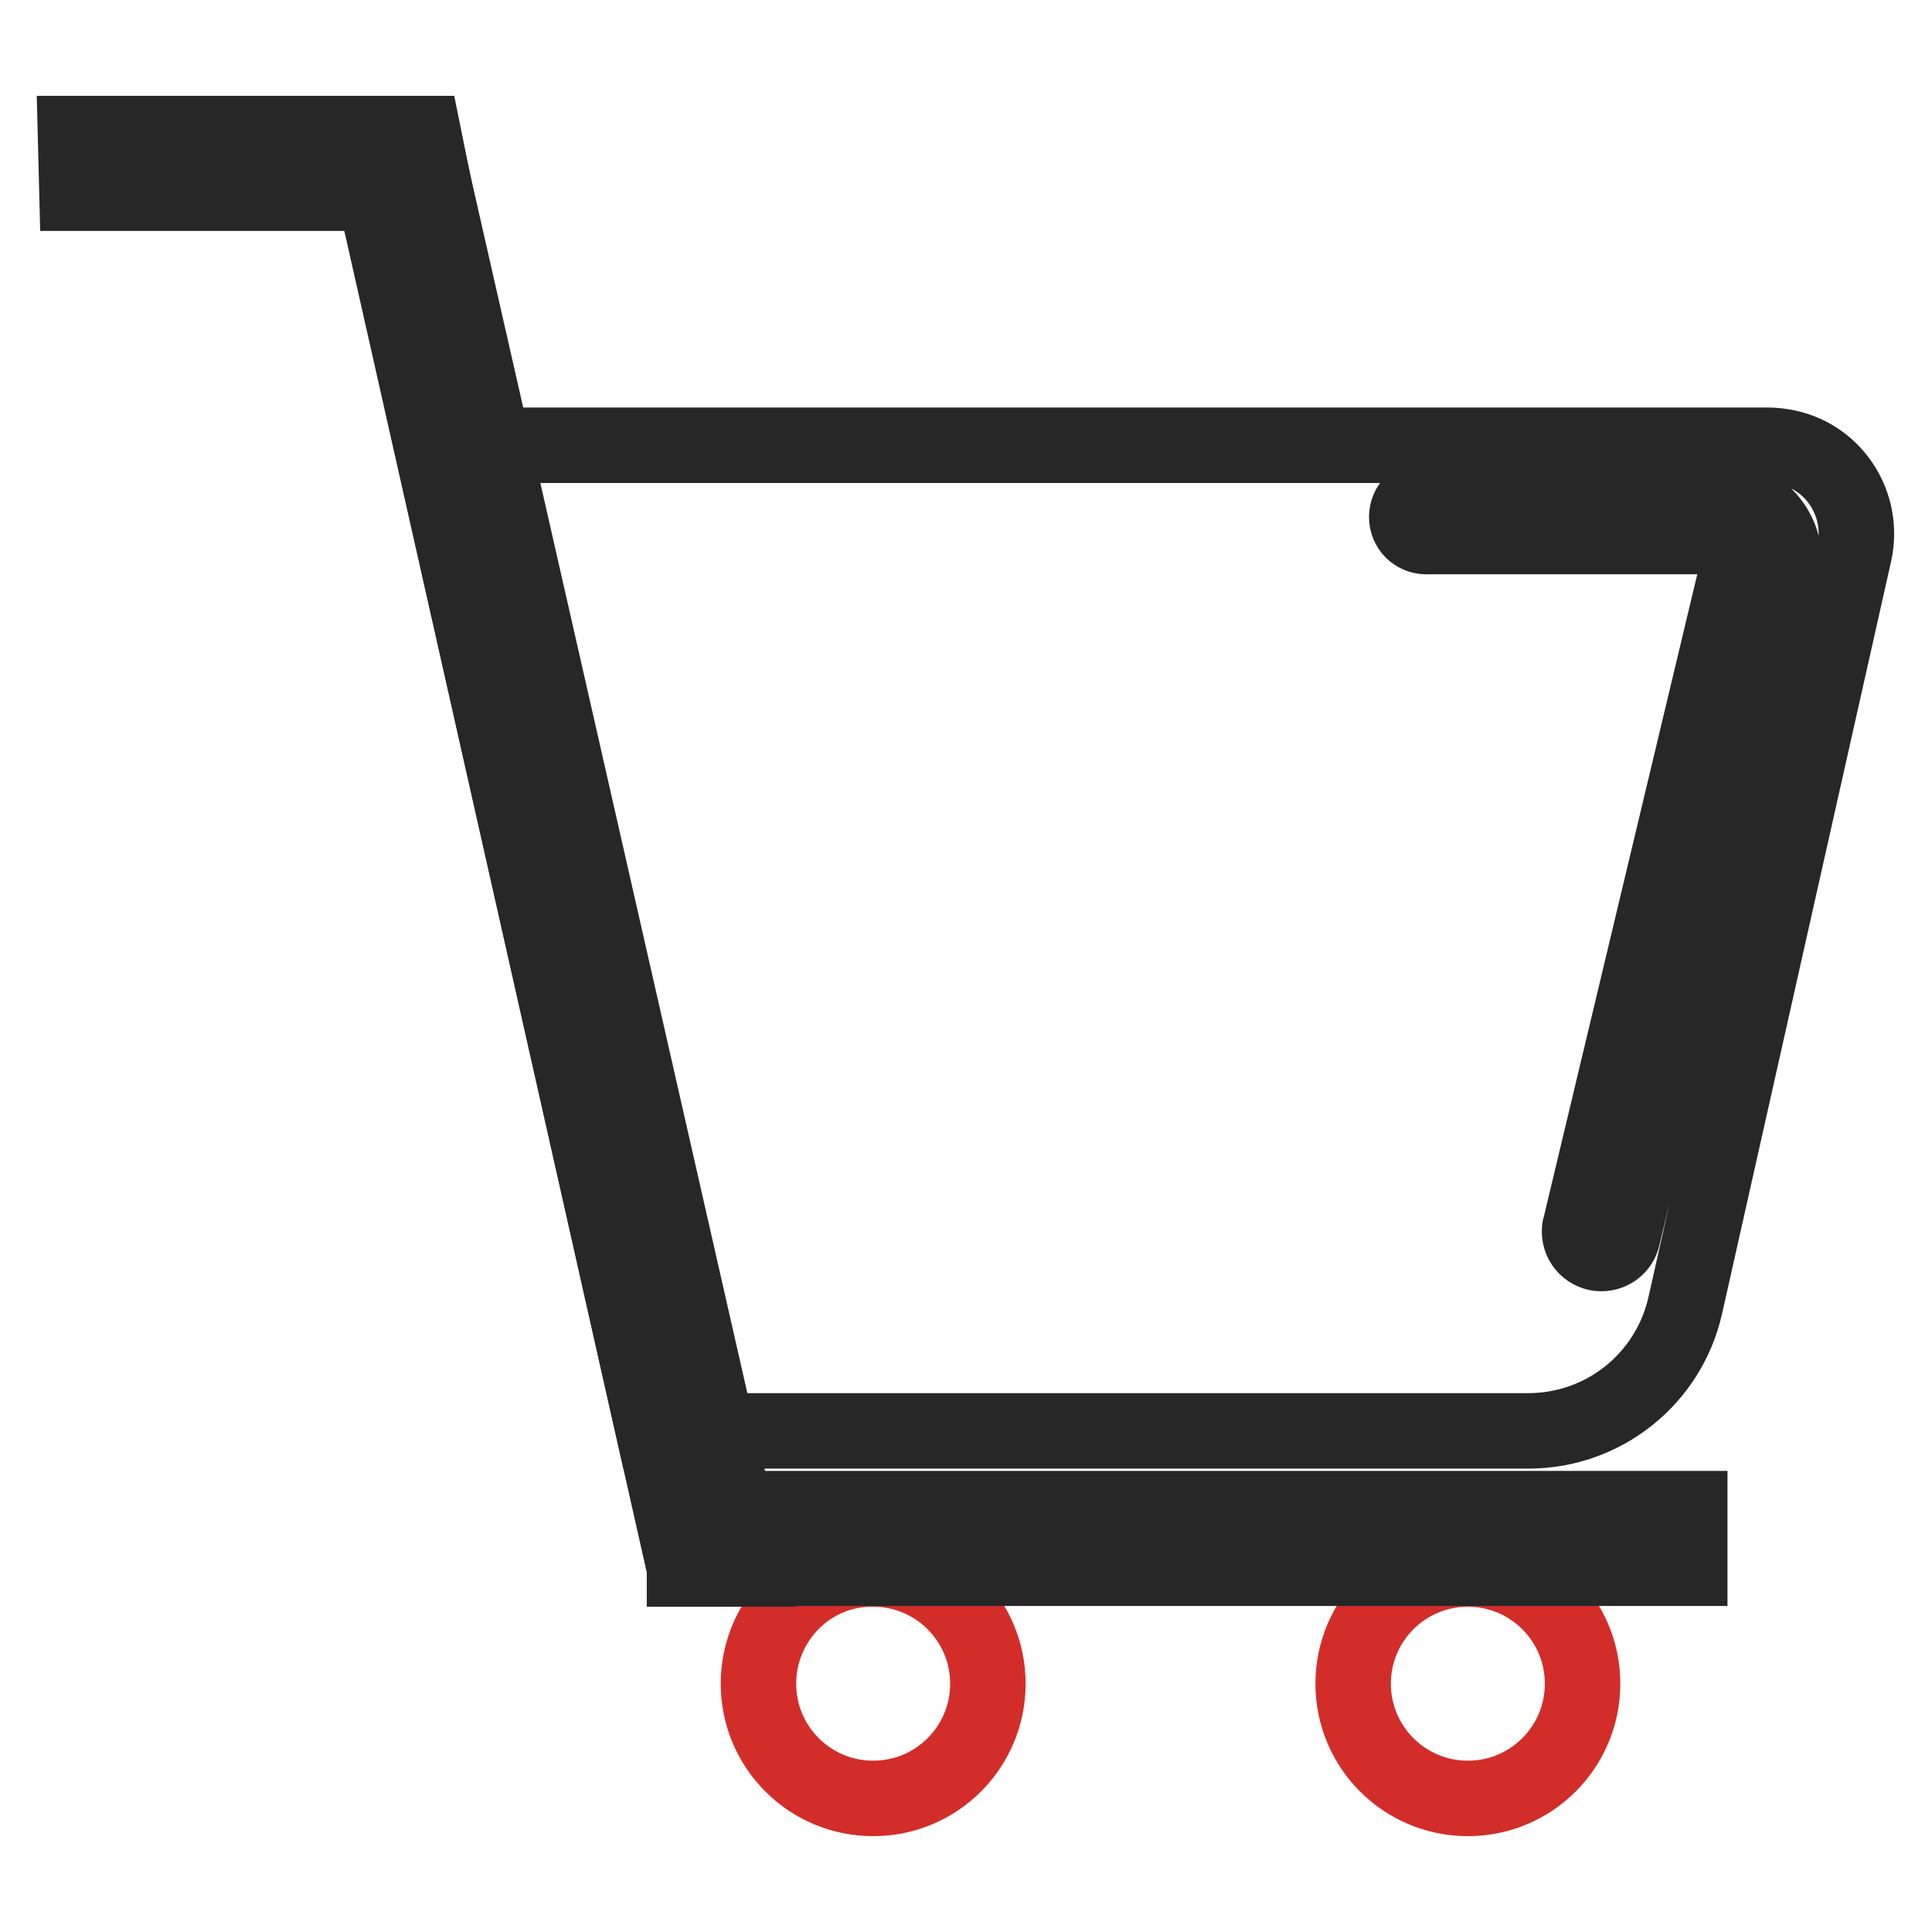
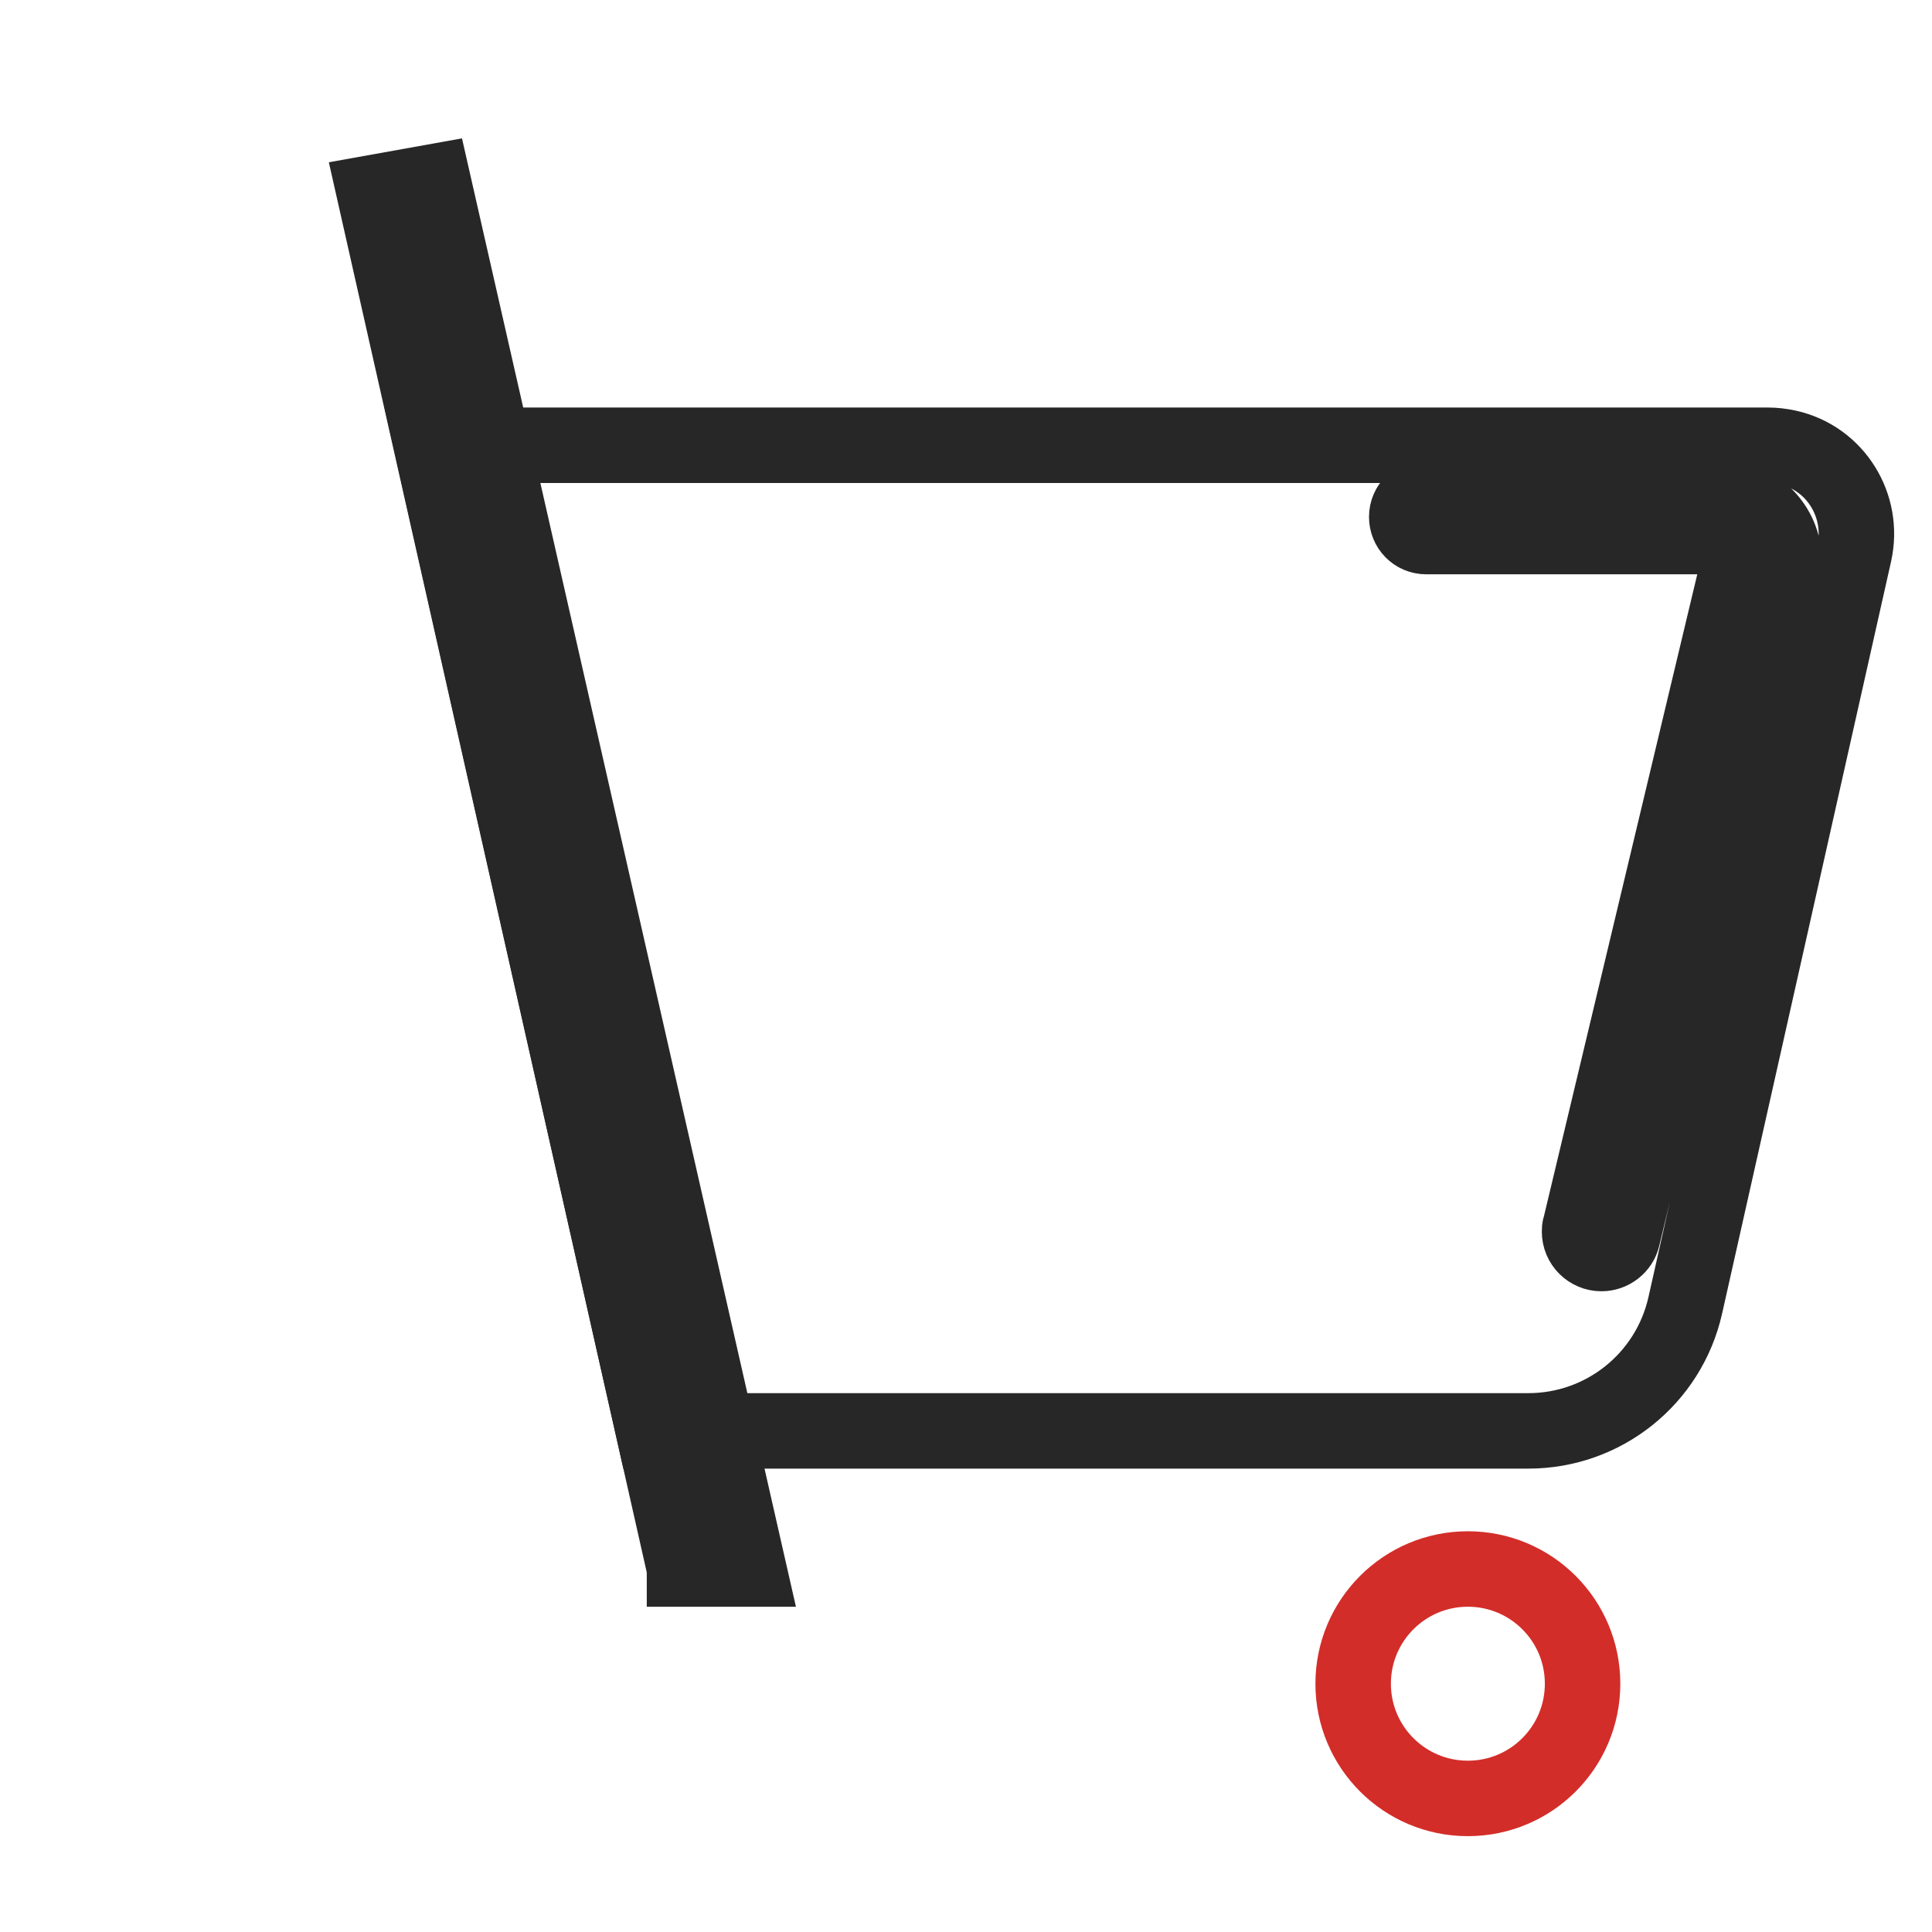
<svg xmlns="http://www.w3.org/2000/svg" version="1.1" x="0px" y="0px" viewBox="0 0 256 256" enable-background="new 0 0 256 256" xml:space="preserve">
  <g>
-     <path stroke-width="10" fill-opacity="0" stroke="#d32d29" d="M100.5,223.1c0,8.4,6.8,15.2,15.2,15.2c8.4,0,15.2-6.8,15.2-15.2l0,0c0-8.4-6.8-15.2-15.2-15.2 C107.3,207.8,100.5,214.7,100.5,223.1L100.5,223.1z" />
    <path stroke-width="10" fill-opacity="0" stroke="#d32d29" d="M179.3,223.1c0,8.4,6.8,15.2,15.2,15.2s15.2-6.8,15.2-15.2l0,0c0-8.4-6.8-15.2-15.2-15.2 S179.3,214.7,179.3,223.1L179.3,223.1z" />
-     <path stroke-width="10" fill-opacity="0" stroke="#272727" d="M57.7,25.6H10.2L10,17.7h46.1L57.7,25.6z M91.3,199.9h132.6v7.9H91.3V199.9z" />
    <path stroke-width="10" fill-opacity="0" stroke="#272727" d="M90.7,207.8L49.6,25.5l7.8-1.4l41.8,183.8H90.7z" />
    <path stroke-width="10" fill-opacity="0" stroke="#272727" d="M234.3,59H57.2l29.4,130.6h115.9c10,0,18.6-6.9,20.8-16.6l22.4-99.7c1.4-6.3-2.5-12.6-8.8-14 C236,59.1,235.1,59,234.3,59L234.3,59z M236.1,76.4L215,163.9c-0.3,1.3-1.5,2.2-2.8,2.2c-1.6,0-2.9-1.3-2.9-2.9 c0-0.2,0-0.5,0.1-0.7l20.9-87.5c0.4-1.7-0.6-3.4-2.3-3.8c-0.2-0.1-0.5-0.1-0.7-0.1H189c-1.5,0-2.6-1.2-2.6-2.6 c0-1.5,1.2-2.6,2.6-2.6h39c4.6,0,8.4,3.8,8.4,8.4C236.4,75,236.3,75.7,236.1,76.4L236.1,76.4z" />
  </g>
</svg>